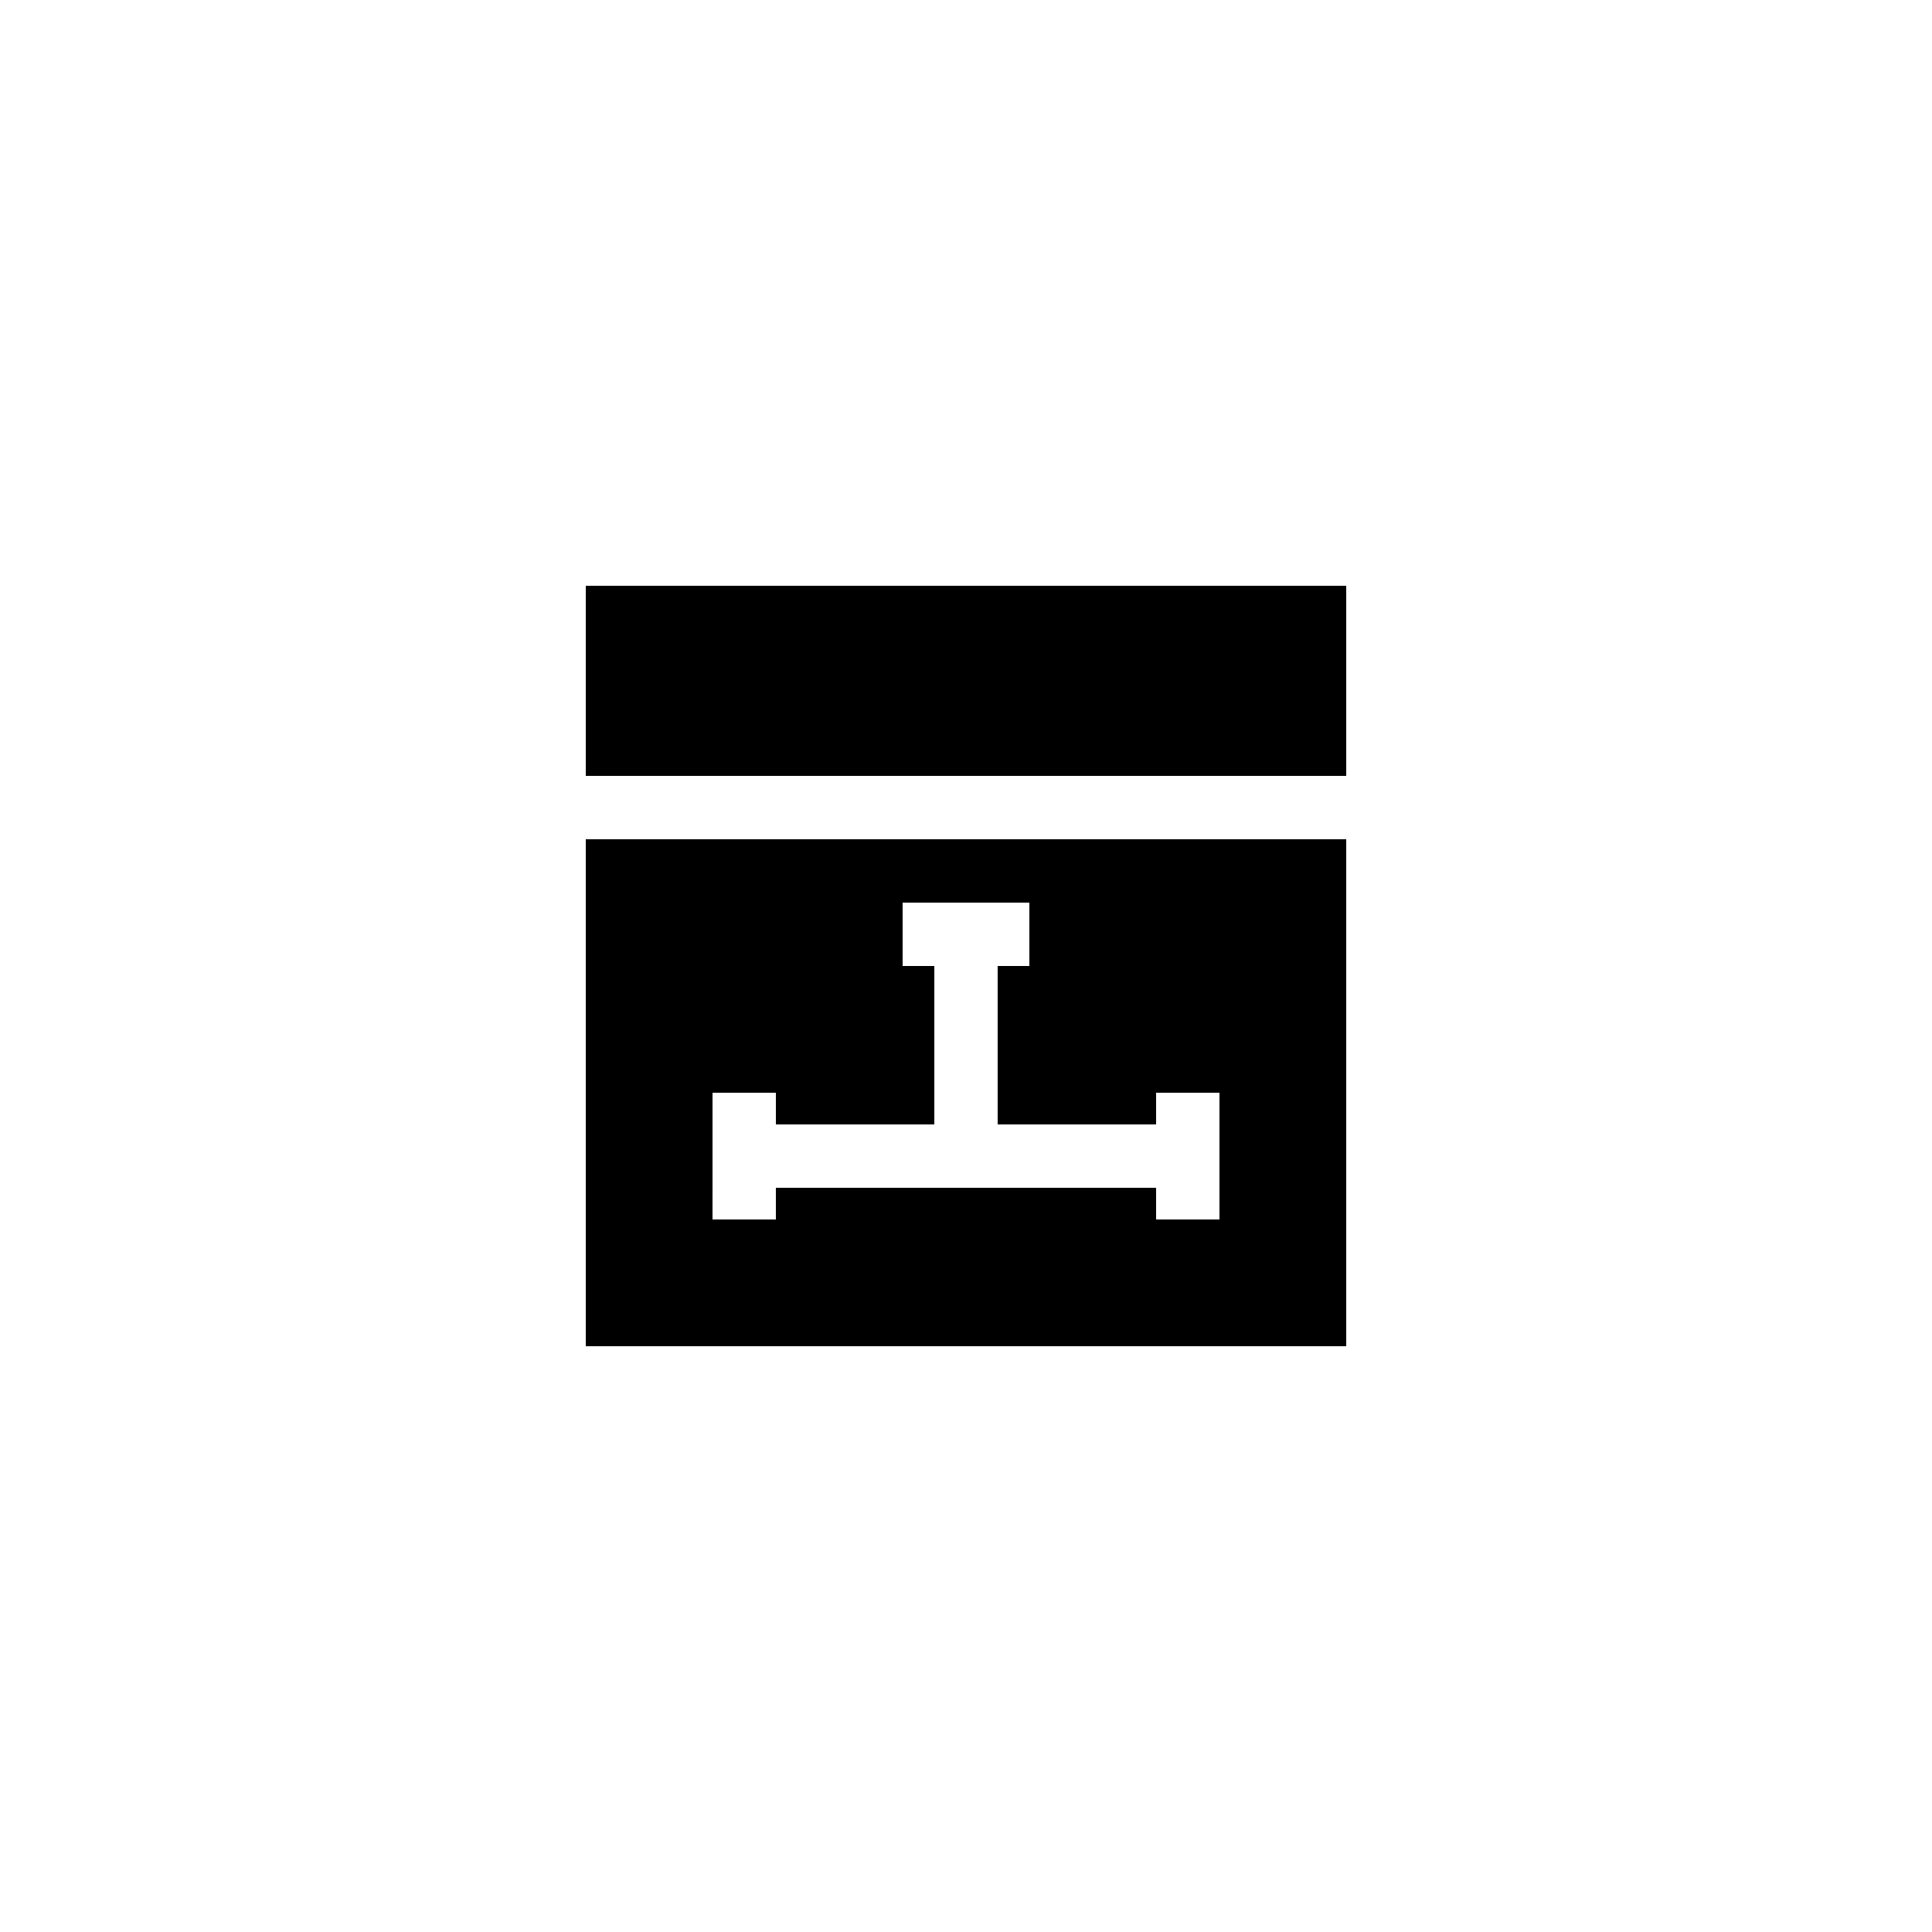
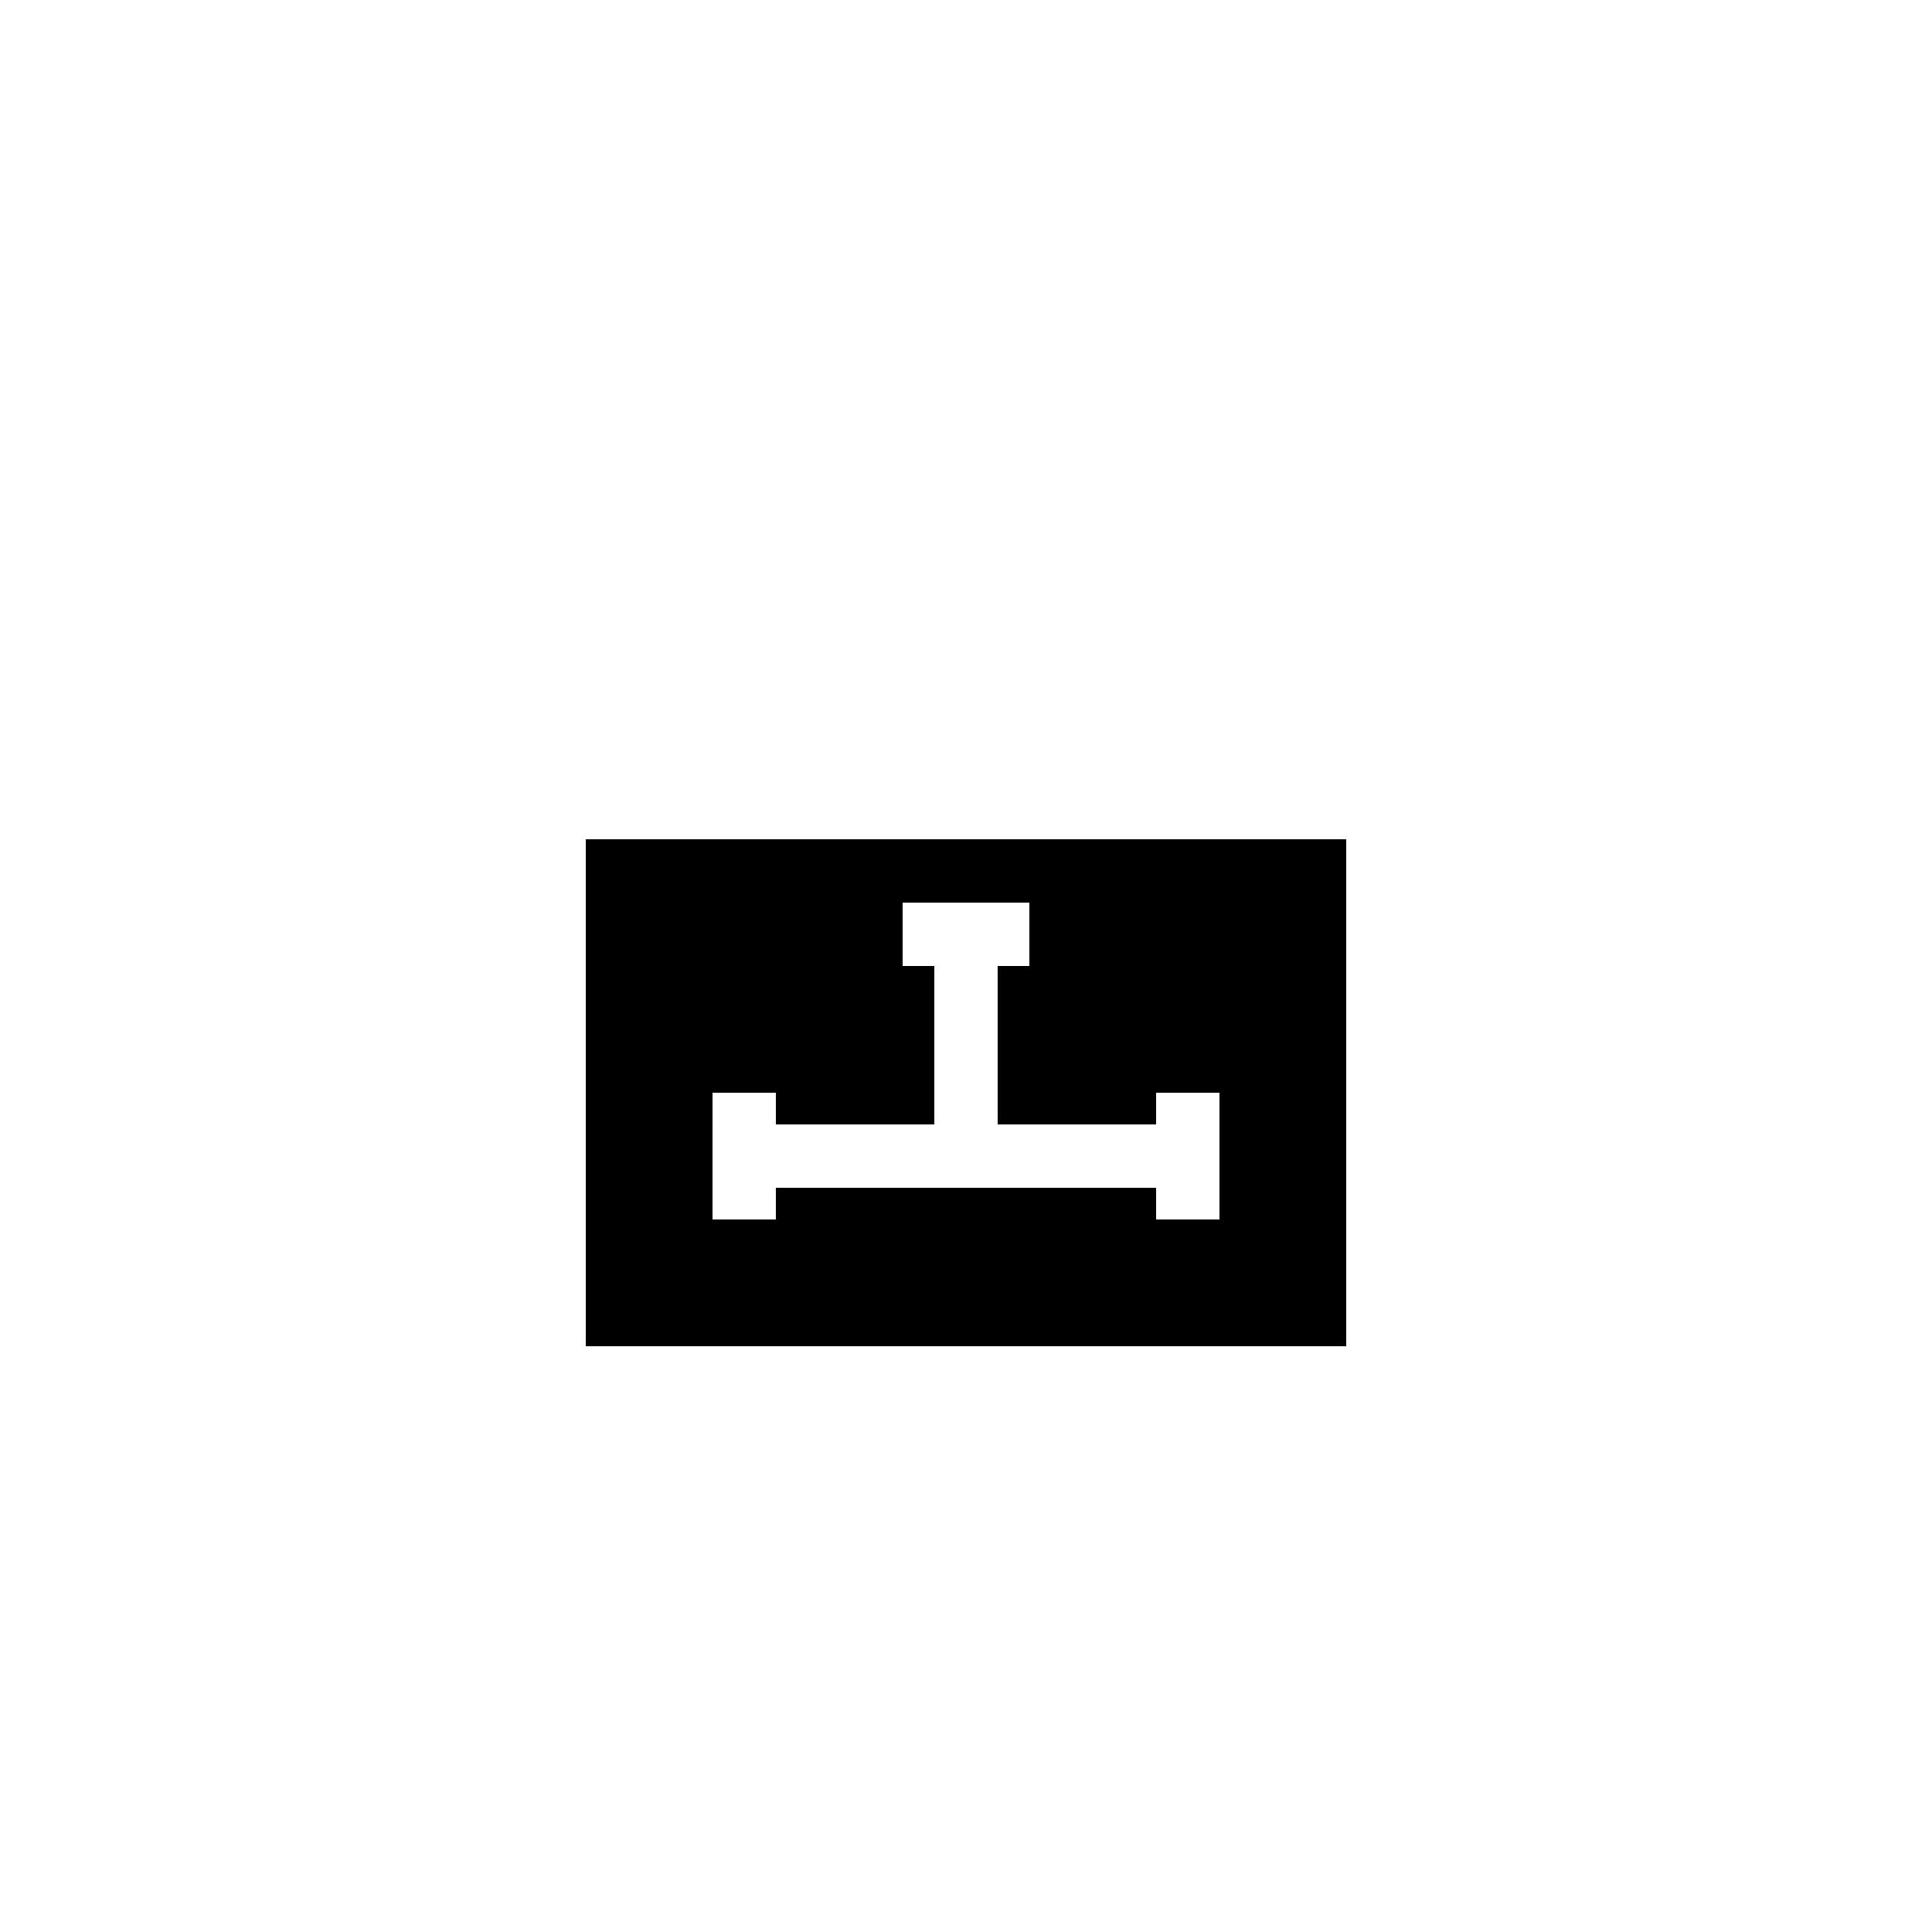
<svg xmlns="http://www.w3.org/2000/svg" fill="#000000" width="800px" height="800px" version="1.1" viewBox="144 144 512 512">
  <g>
-     <path d="m299.24 299.24h201.52v50.383h-201.52z" />
    <path d="m299.24 500.76h201.52v-134.35h-201.52zm33.586-67.176h16.793v8.398h41.984v-41.984h-8.398v-16.793h33.586v16.793h-8.398v41.984h41.984v-8.398h16.793v33.586h-16.793v-8.398l-100.76 0.004v8.398h-16.793z" />
  </g>
</svg>